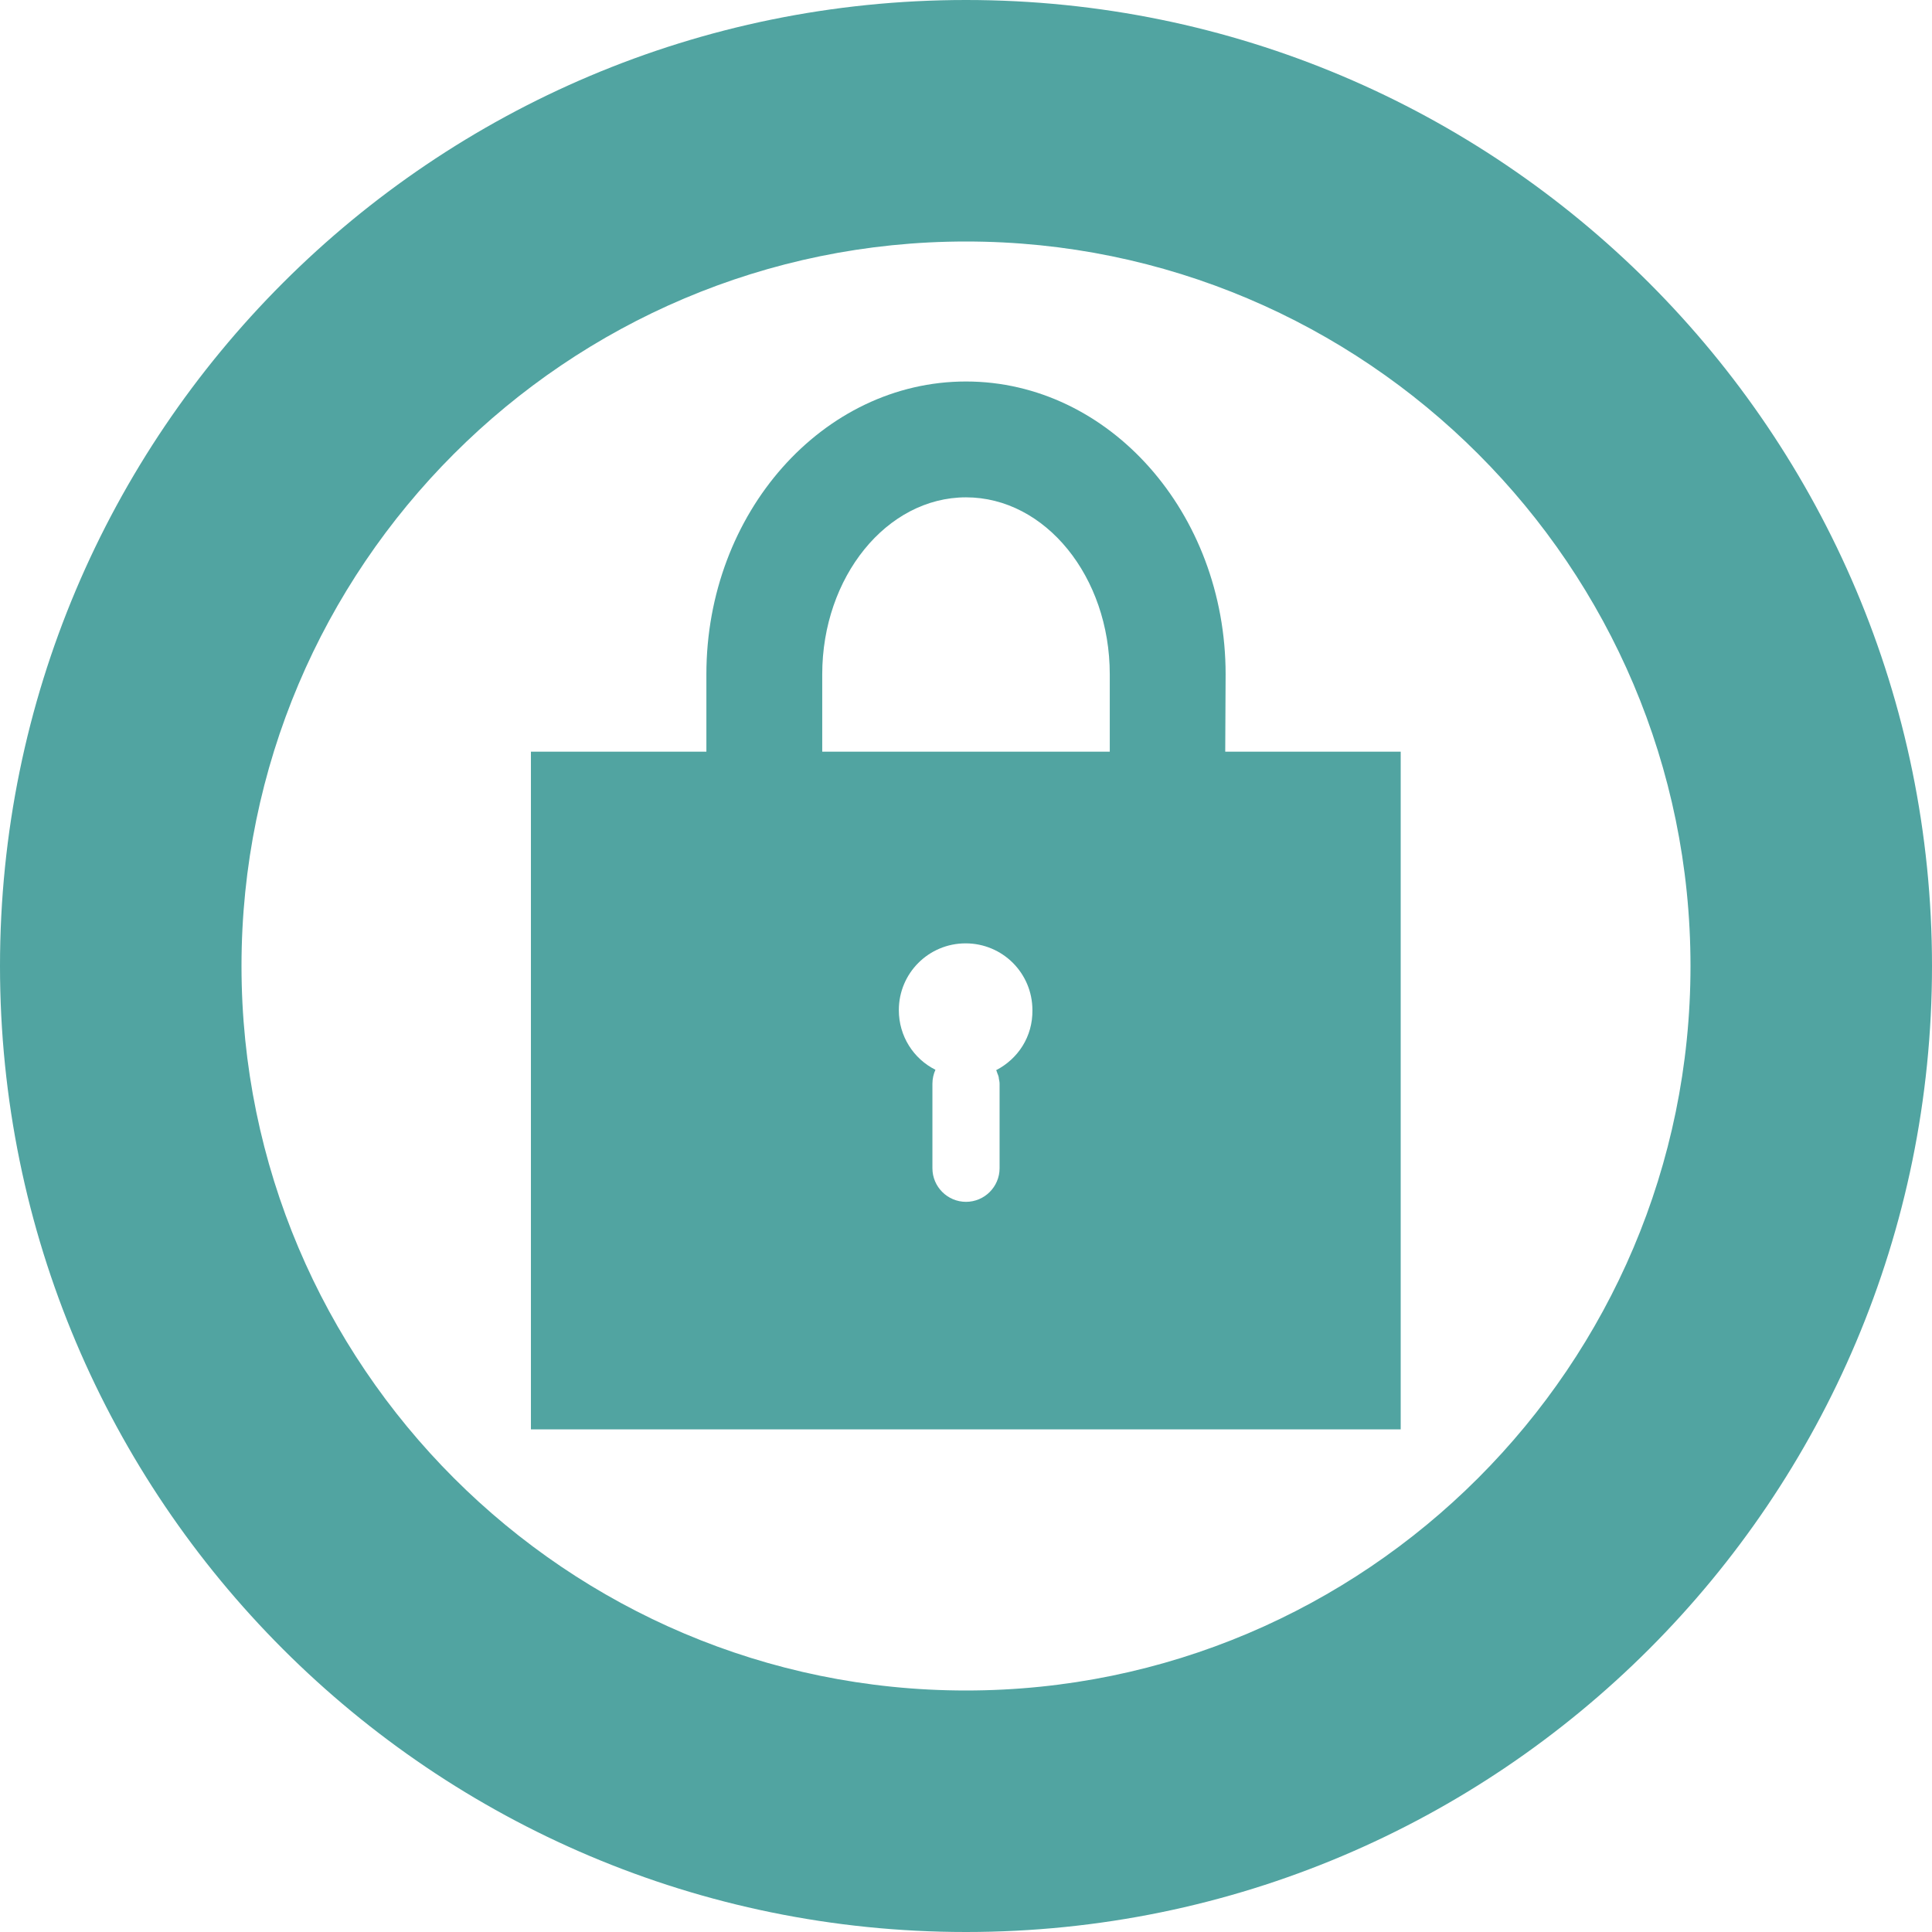
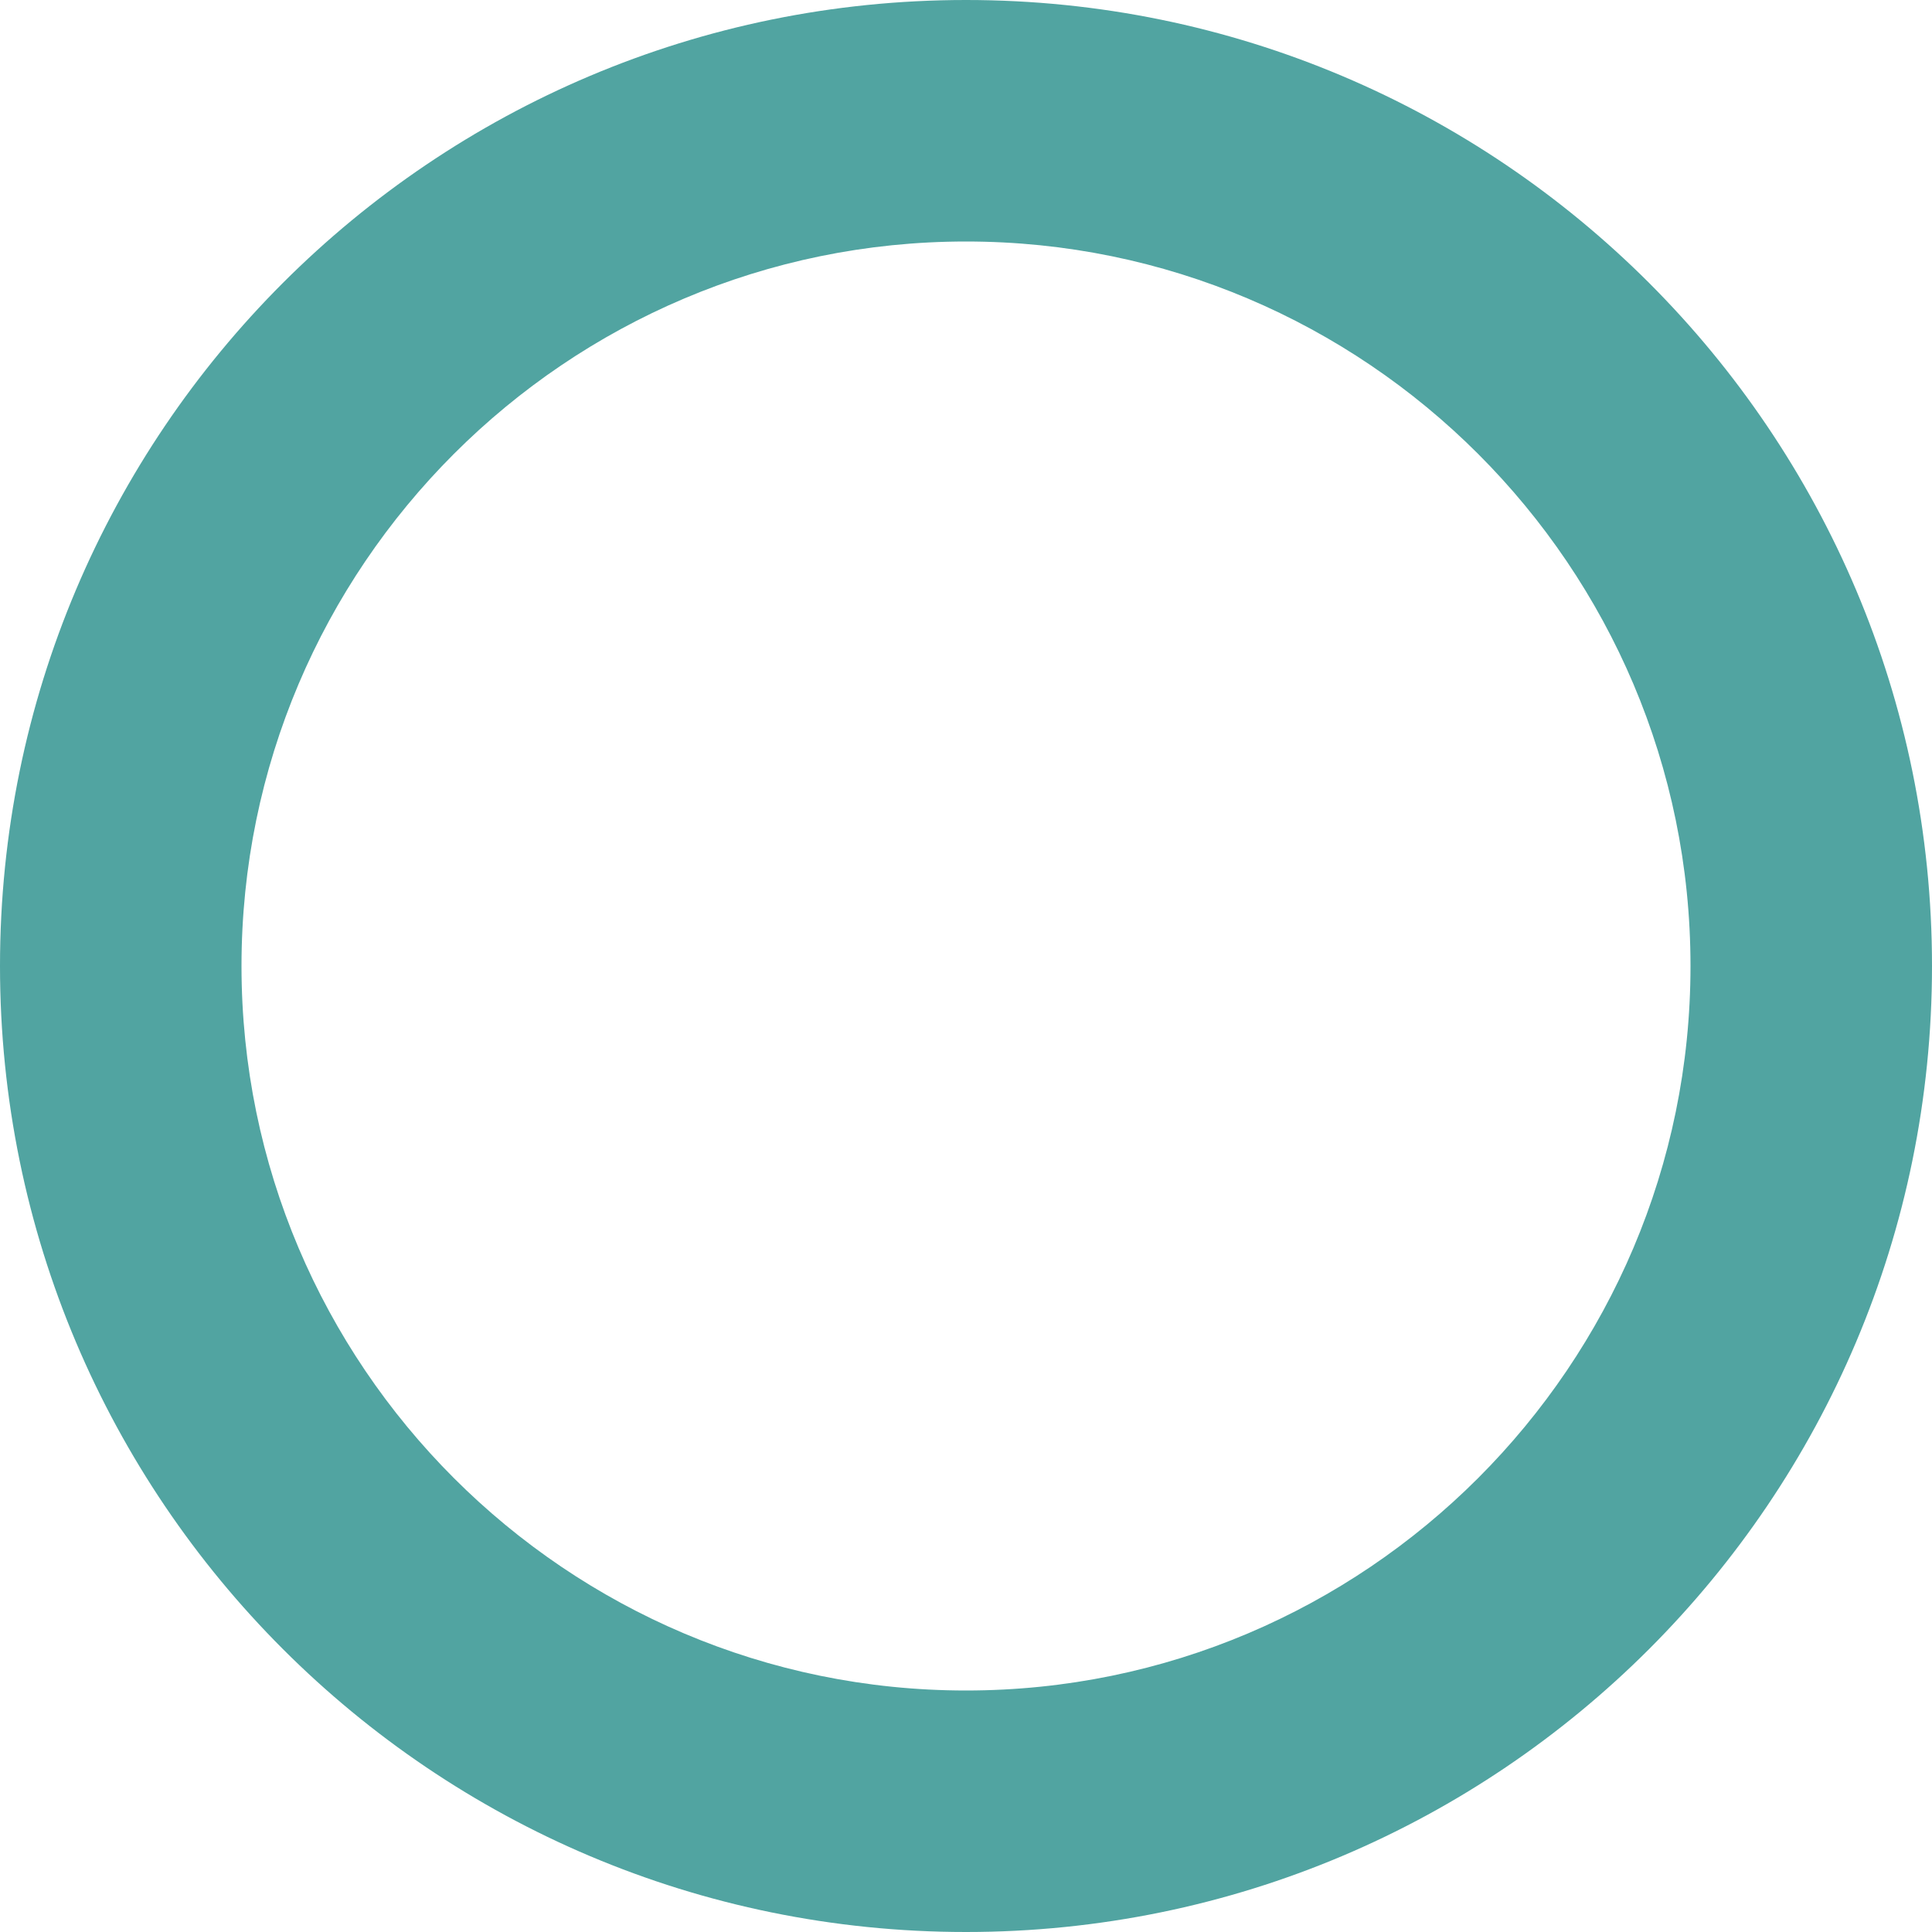
<svg xmlns="http://www.w3.org/2000/svg" version="1.1" id="_x31_0" x="0px" y="0px" viewBox="0 0 512 512" style="enable-background:new 0 0 512 512;" xml:space="preserve">
  <style type="text/css">
	.st0{fill:#51A4A1;}
</style>
  <g>
    <path class="st0" d="M256,0C114.6,0,0,114.6,0,256c0,141.4,114.6,256,256,256c141.4,0,256-114.6,256-256C512,114.6,397.4,0,256,0z    M256,448c-105.9,0-192-86.1-192-192S150.1,64,256,64s192,86.1,192,192S361.9,448,256,448z" />
-     <path class="st0" d="M324.8,178.7c0-42.8-30.9-77.6-68.8-77.6s-68.8,34.8-68.8,77.6v20.5H141h-0.1h-0.2v179.6h230.5V199.2h-46.5   L324.8,178.7L324.8,178.7z M264,283.6c0.2,0.4,0.3,0.9,0.5,1.3c0.1,0.3,0.2,0.6,0.2,0.9c0.1,0.5,0.2,0.9,0.2,1.4v22.4   c0,4.9-4,8.9-8.9,8.9c-4.9,0-8.9-4-8.9-8.9v-22.4c0-1.3,0.3-2.6,0.8-3.7c-5.8-2.9-9.7-8.9-9.7-15.8c0-9.8,7.9-17.7,17.7-17.7   c9.8,0,17.7,7.9,17.7,17.7C273.7,274.7,269.8,280.6,264,283.6z M294.1,199.2H218h-0.1v-20.5c0-25.8,17.1-46.9,38.1-46.9   c21,0,38.1,21,38.1,46.9V199.2z" />
  </g>
</svg>